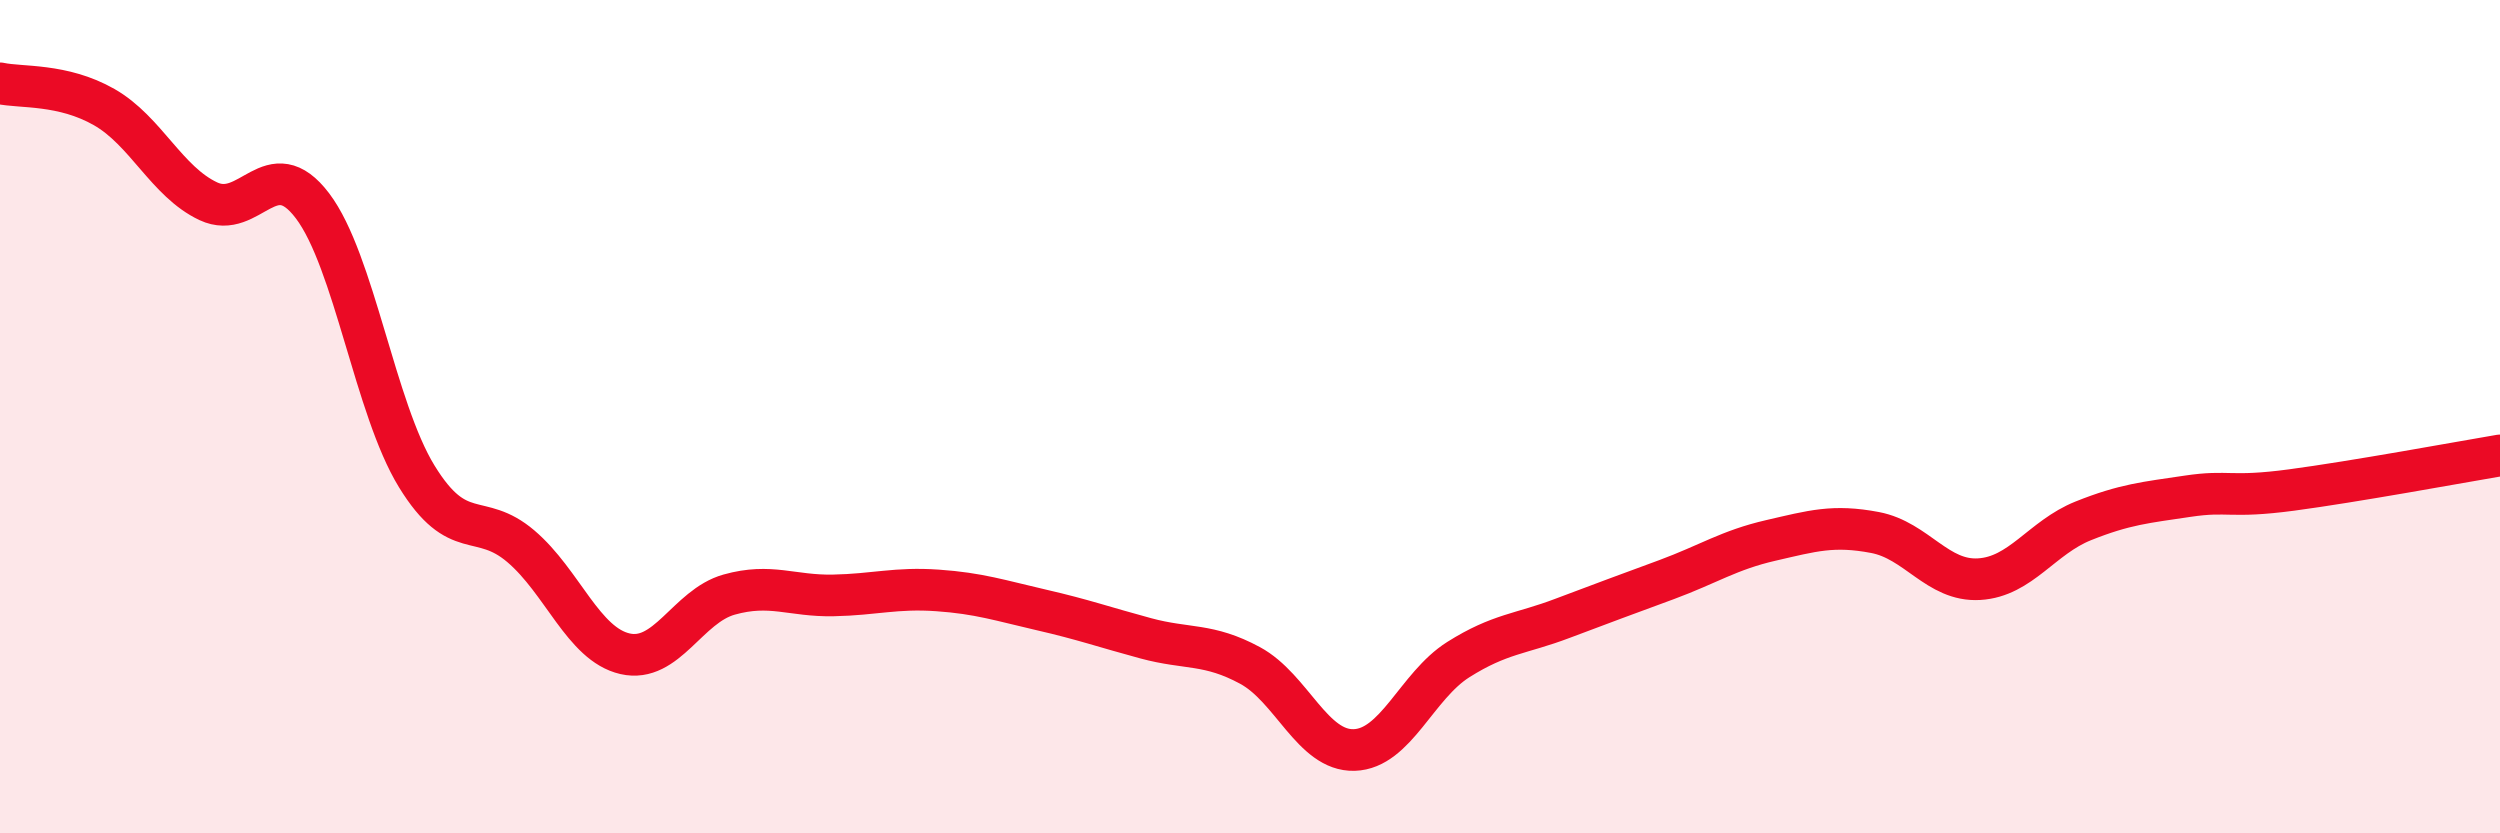
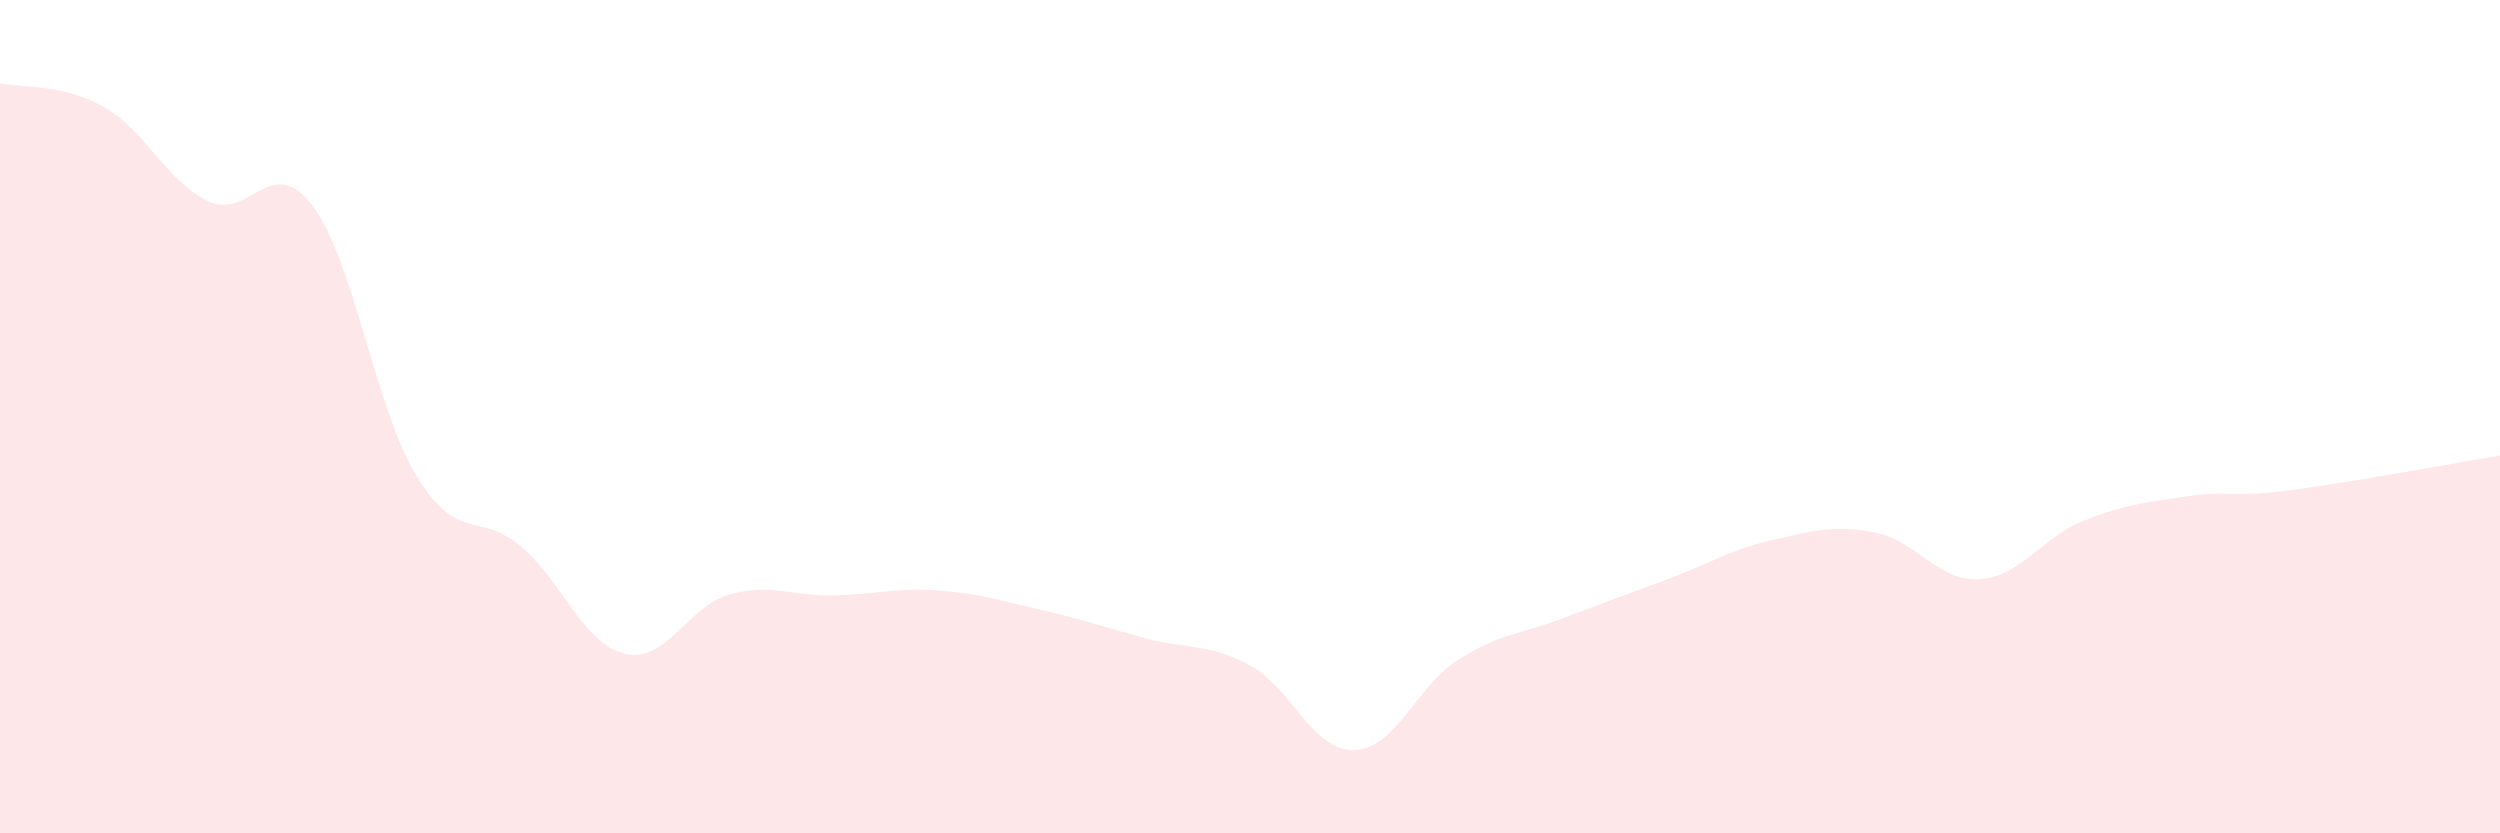
<svg xmlns="http://www.w3.org/2000/svg" width="60" height="20" viewBox="0 0 60 20">
  <path d="M 0,2 C 0.5,2.11 1.5,2 2.5,2.57 C 3.5,3.14 4,4.36 5,4.83 C 6,5.3 6.5,3.62 7.5,4.94 C 8.5,6.26 9,9.8 10,11.43 C 11,13.06 11.5,12.26 12.5,13.11 C 13.5,13.96 14,15.46 15,15.69 C 16,15.92 16.5,14.55 17.5,14.27 C 18.5,13.99 19,14.31 20,14.29 C 21,14.27 21.5,14.1 22.5,14.17 C 23.5,14.24 24,14.41 25,14.64 C 26,14.87 26.5,15.05 27.5,15.32 C 28.5,15.59 29,15.43 30,15.97 C 31,16.51 31.5,18.03 32.5,18 C 33.5,17.97 34,16.46 35,15.83 C 36,15.2 36.5,15.22 37.5,14.84 C 38.5,14.46 39,14.28 40,13.91 C 41,13.54 41.5,13.2 42.5,12.97 C 43.5,12.74 44,12.59 45,12.78 C 46,12.97 46.5,13.96 47.5,13.9 C 48.5,13.84 49,12.9 50,12.5 C 51,12.1 51.5,12.06 52.5,11.91 C 53.5,11.76 53.5,11.96 55,11.76 C 56.5,11.56 59,11.1 60,10.93L60 20L0 20Z" fill="#EB0A25" opacity="0.1" stroke-linecap="round" stroke-linejoin="round" />
-   <path d="M 0,2 C 0.5,2.11 1.5,2 2.5,2.57 C 3.5,3.14 4,4.36 5,4.83 C 6,5.3 6.5,3.62 7.5,4.94 C 8.5,6.26 9,9.8 10,11.43 C 11,13.06 11.5,12.26 12.5,13.11 C 13.5,13.96 14,15.46 15,15.69 C 16,15.92 16.5,14.55 17.5,14.27 C 18.5,13.99 19,14.31 20,14.29 C 21,14.27 21.5,14.1 22.5,14.17 C 23.5,14.24 24,14.41 25,14.64 C 26,14.87 26.5,15.05 27.5,15.32 C 28.5,15.59 29,15.43 30,15.97 C 31,16.51 31.5,18.03 32.5,18 C 33.5,17.97 34,16.46 35,15.83 C 36,15.2 36.5,15.22 37.5,14.84 C 38.5,14.46 39,14.28 40,13.91 C 41,13.54 41.5,13.2 42.5,12.97 C 43.5,12.74 44,12.59 45,12.78 C 46,12.97 46.5,13.96 47.5,13.9 C 48.5,13.84 49,12.9 50,12.5 C 51,12.1 51.5,12.06 52.5,11.91 C 53.5,11.76 53.5,11.96 55,11.76 C 56.5,11.56 59,11.1 60,10.93" stroke="#EB0A25" stroke-width="1" fill="none" stroke-linecap="round" stroke-linejoin="round" />
</svg>